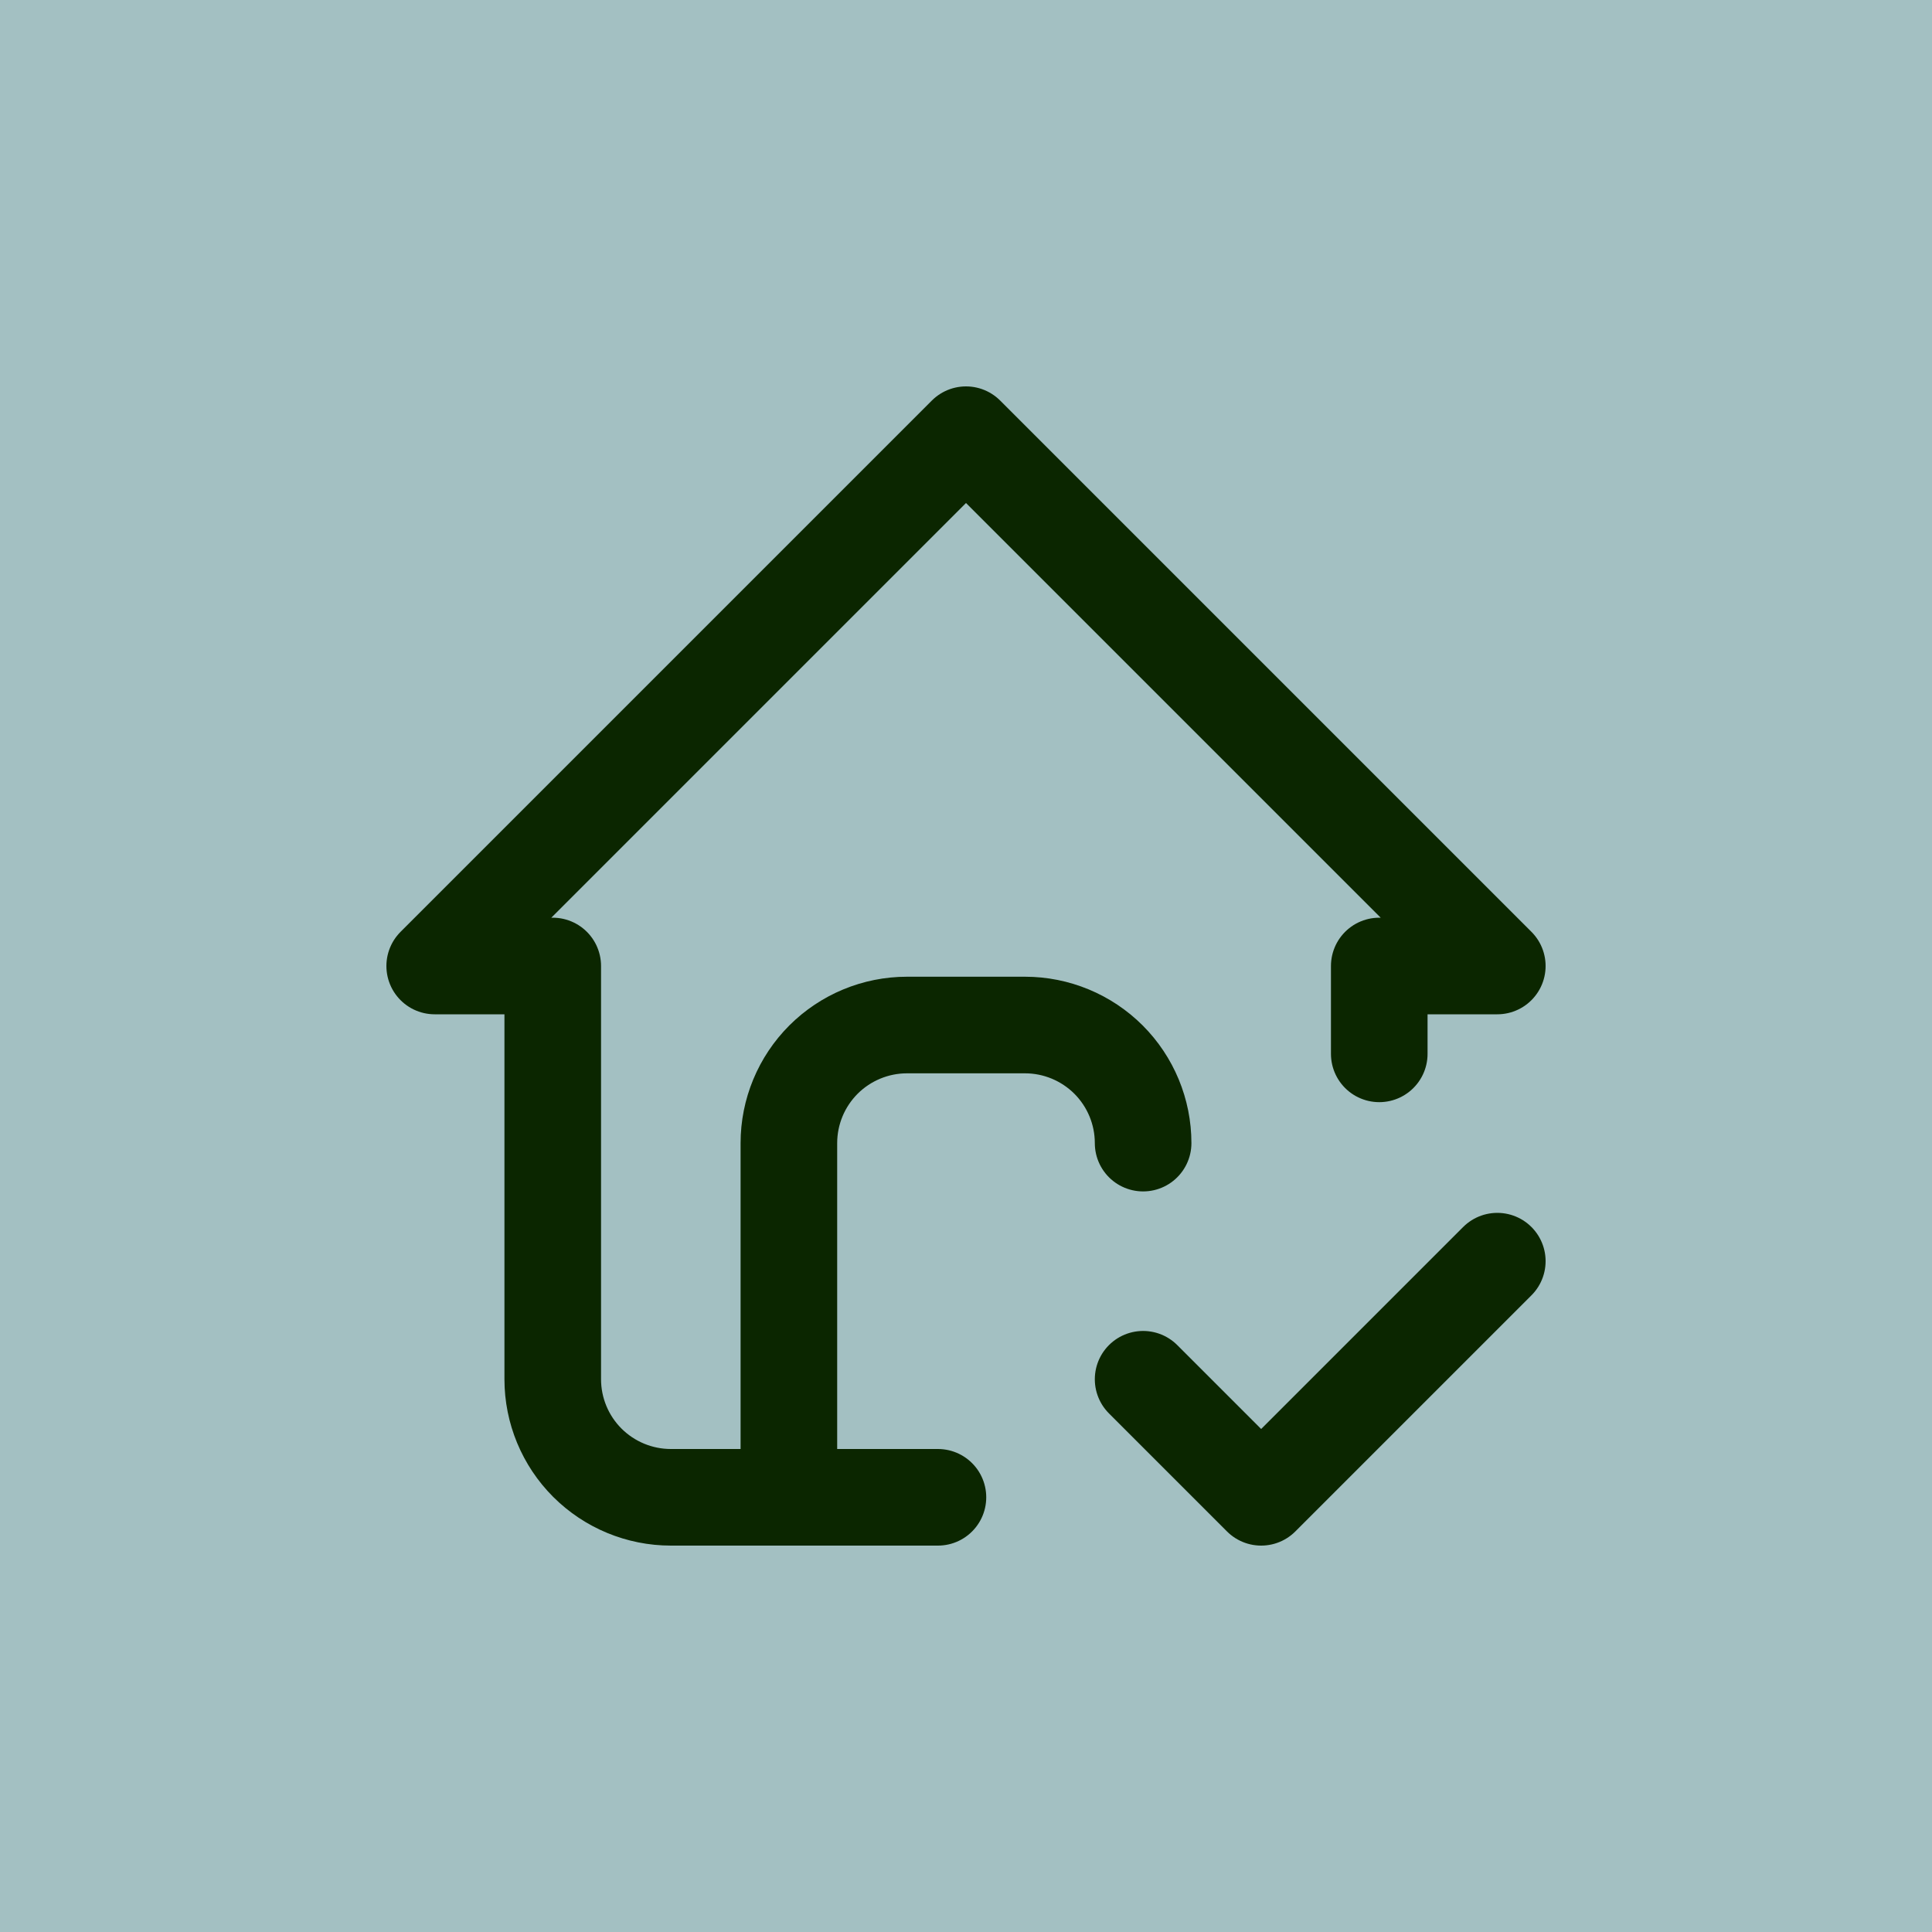
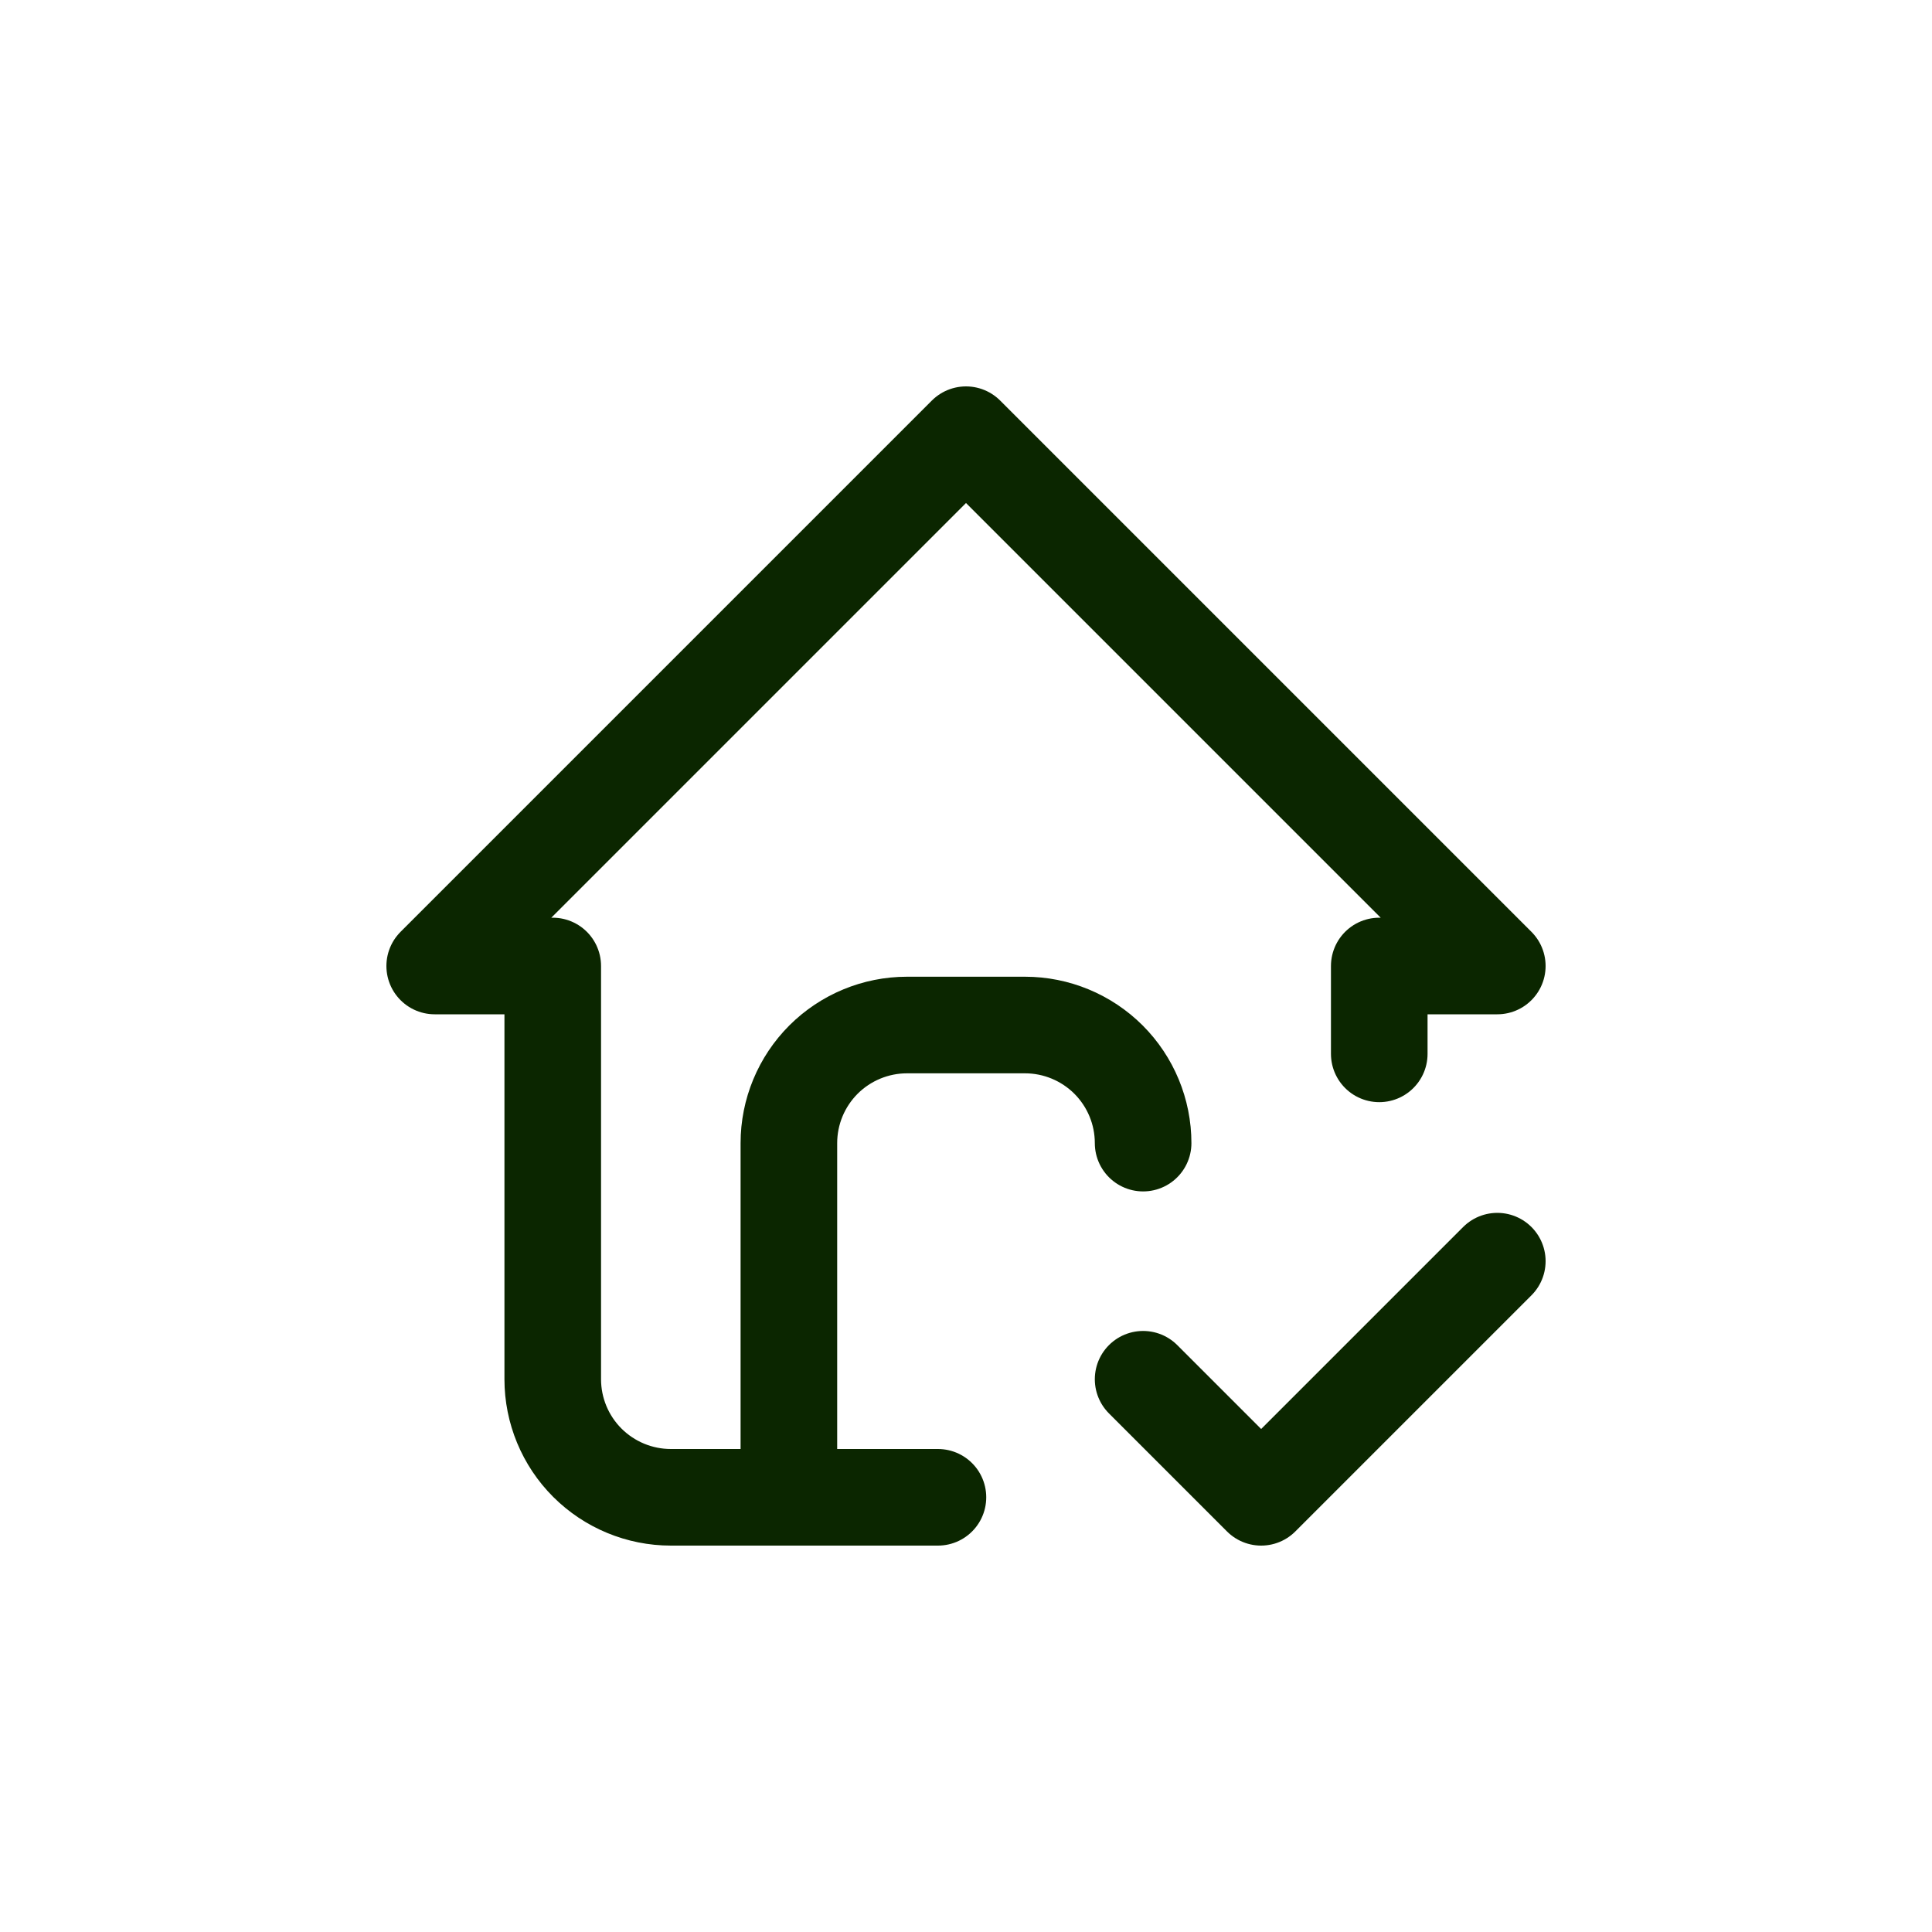
<svg xmlns="http://www.w3.org/2000/svg" width="40" height="40" viewBox="0 0 40 40" fill="none">
  <rect width="40" height="40" fill="white" />
-   <rect width="40" height="40" fill="#A3C0C2" />
  <path d="M16.333 31V23.667C16.333 23.018 16.591 22.397 17.049 21.938C17.508 21.48 18.13 21.222 18.778 21.222H21.222C21.87 21.222 22.492 21.48 22.951 21.938C23.409 22.397 23.667 23.018 23.667 23.667M28.556 21.819V20H31L20 9L9 20H11.444V28.556C11.444 29.204 11.702 29.826 12.16 30.284C12.619 30.742 13.241 31 13.889 31H19.419M23.667 28.556L26.111 31L31 26.111" stroke="#0B2600" stroke-width="2" stroke-linecap="round" stroke-linejoin="round" />
</svg>